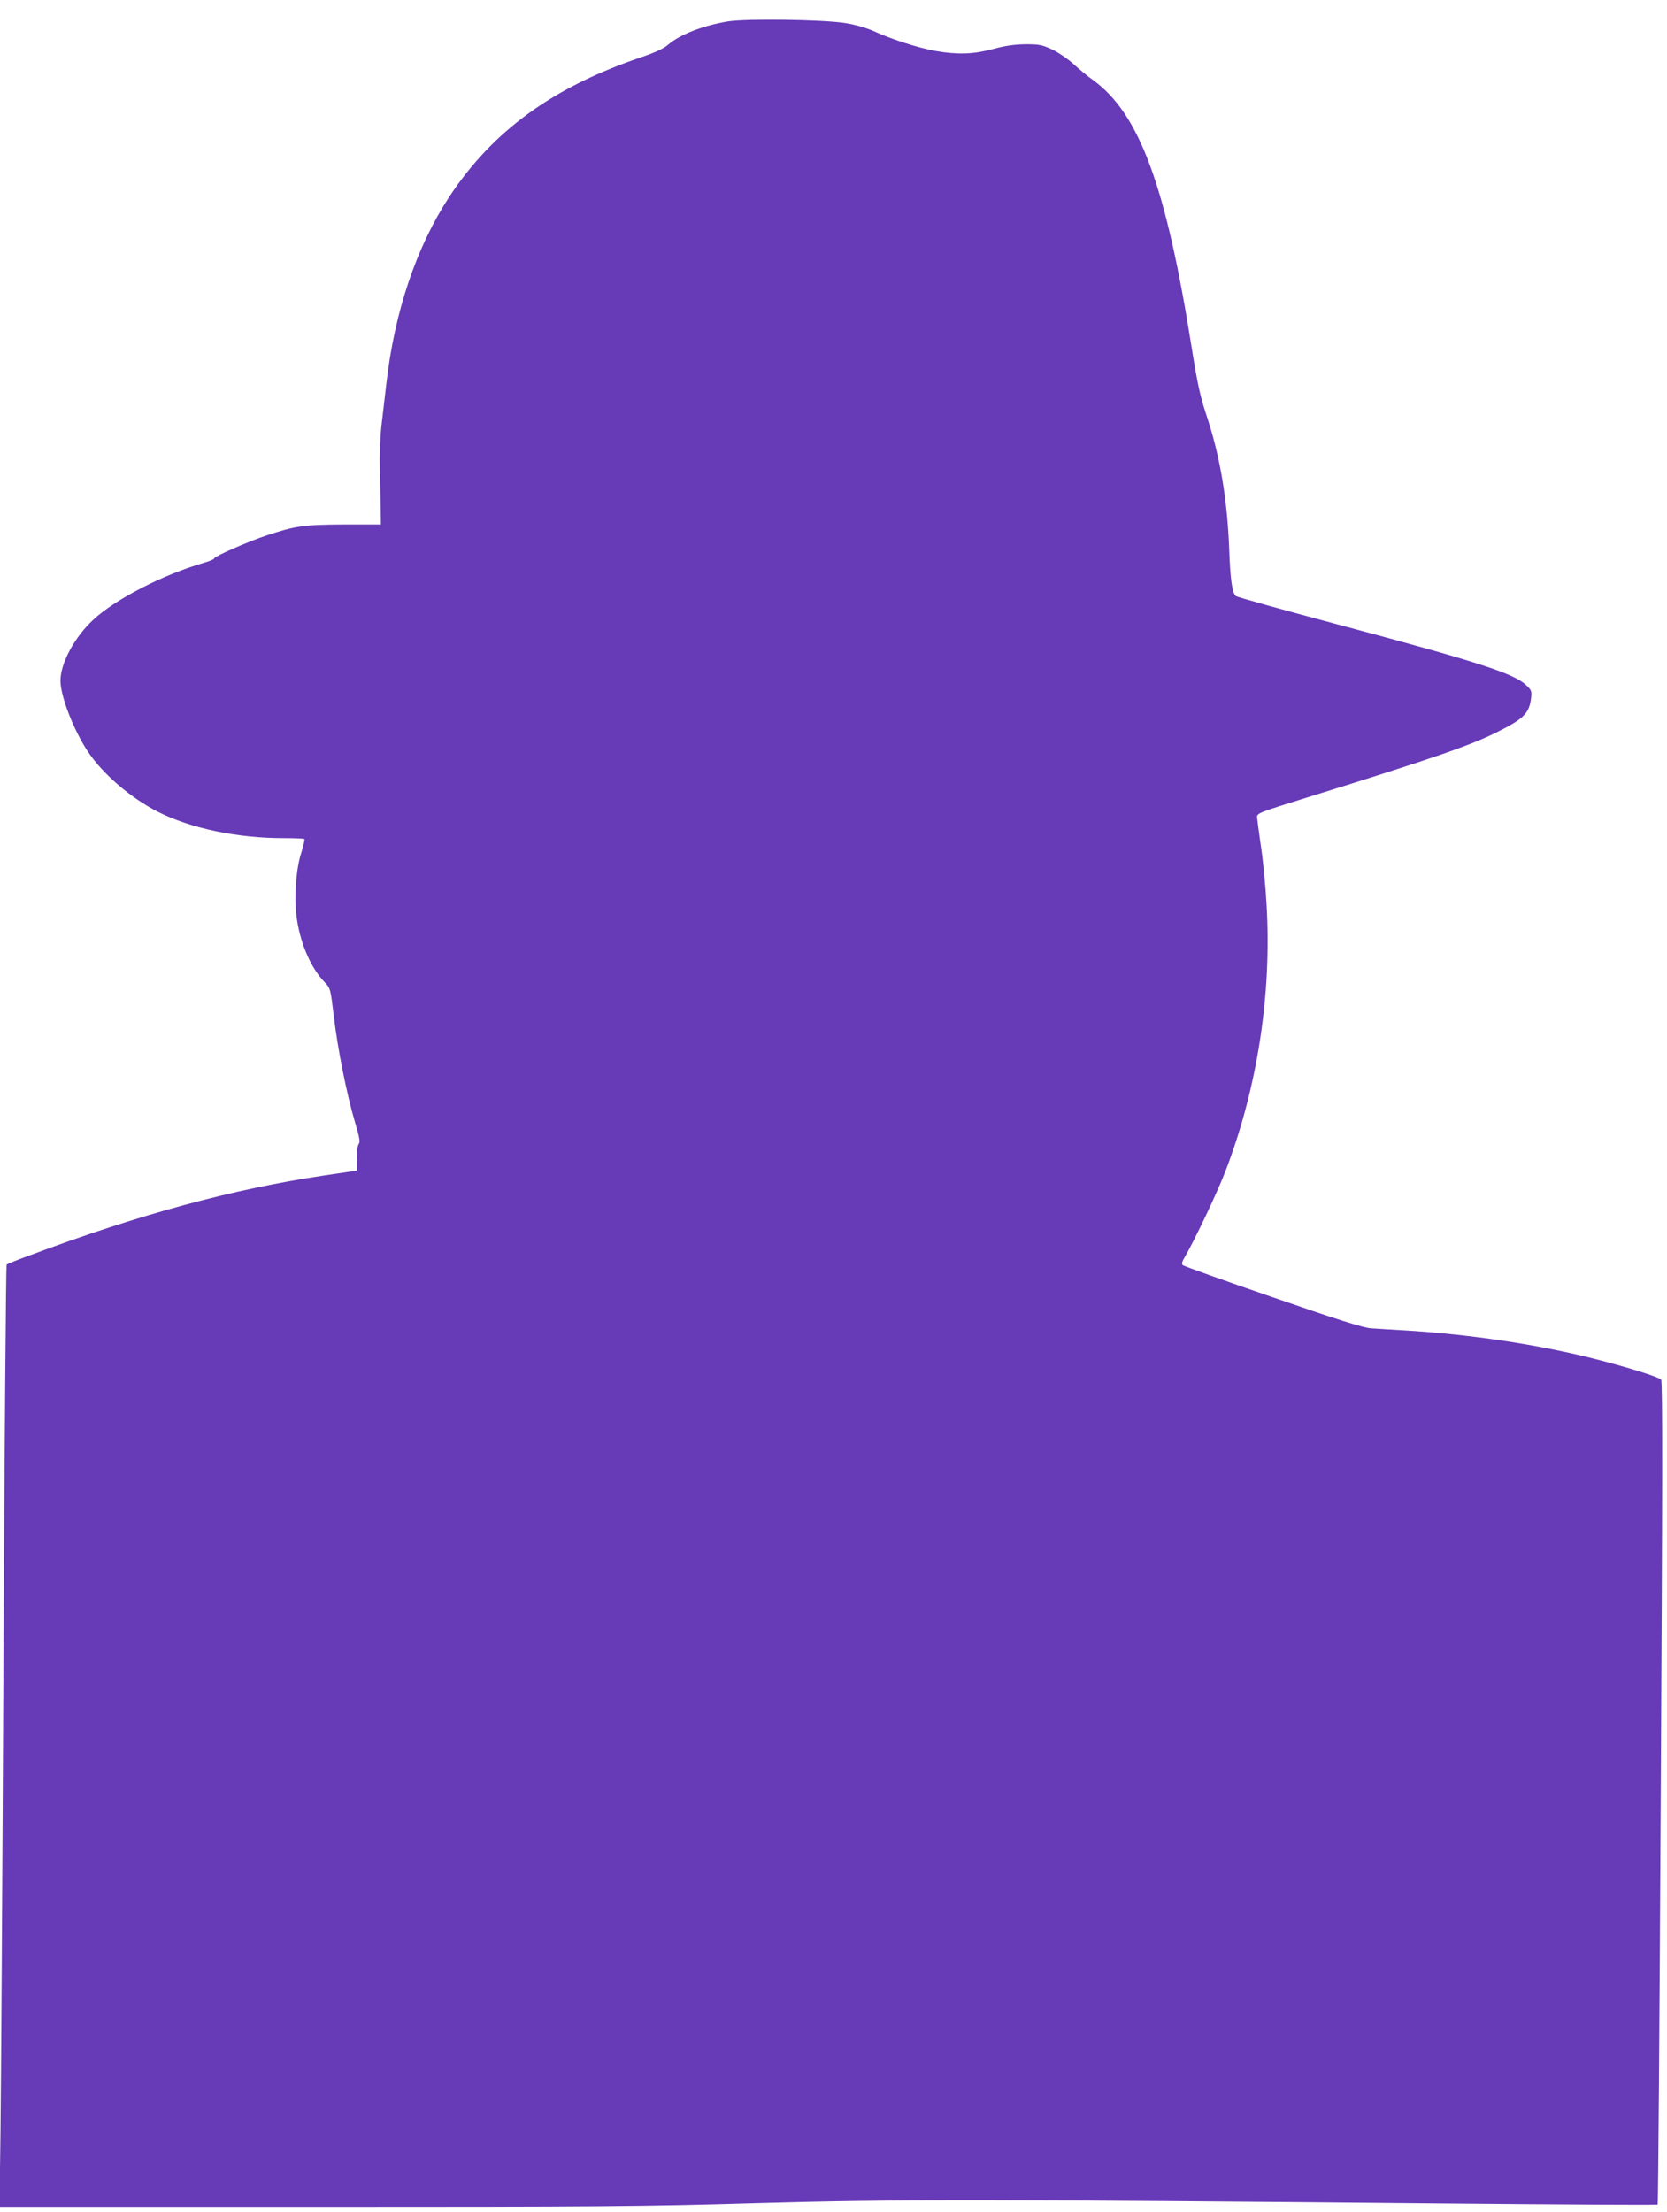
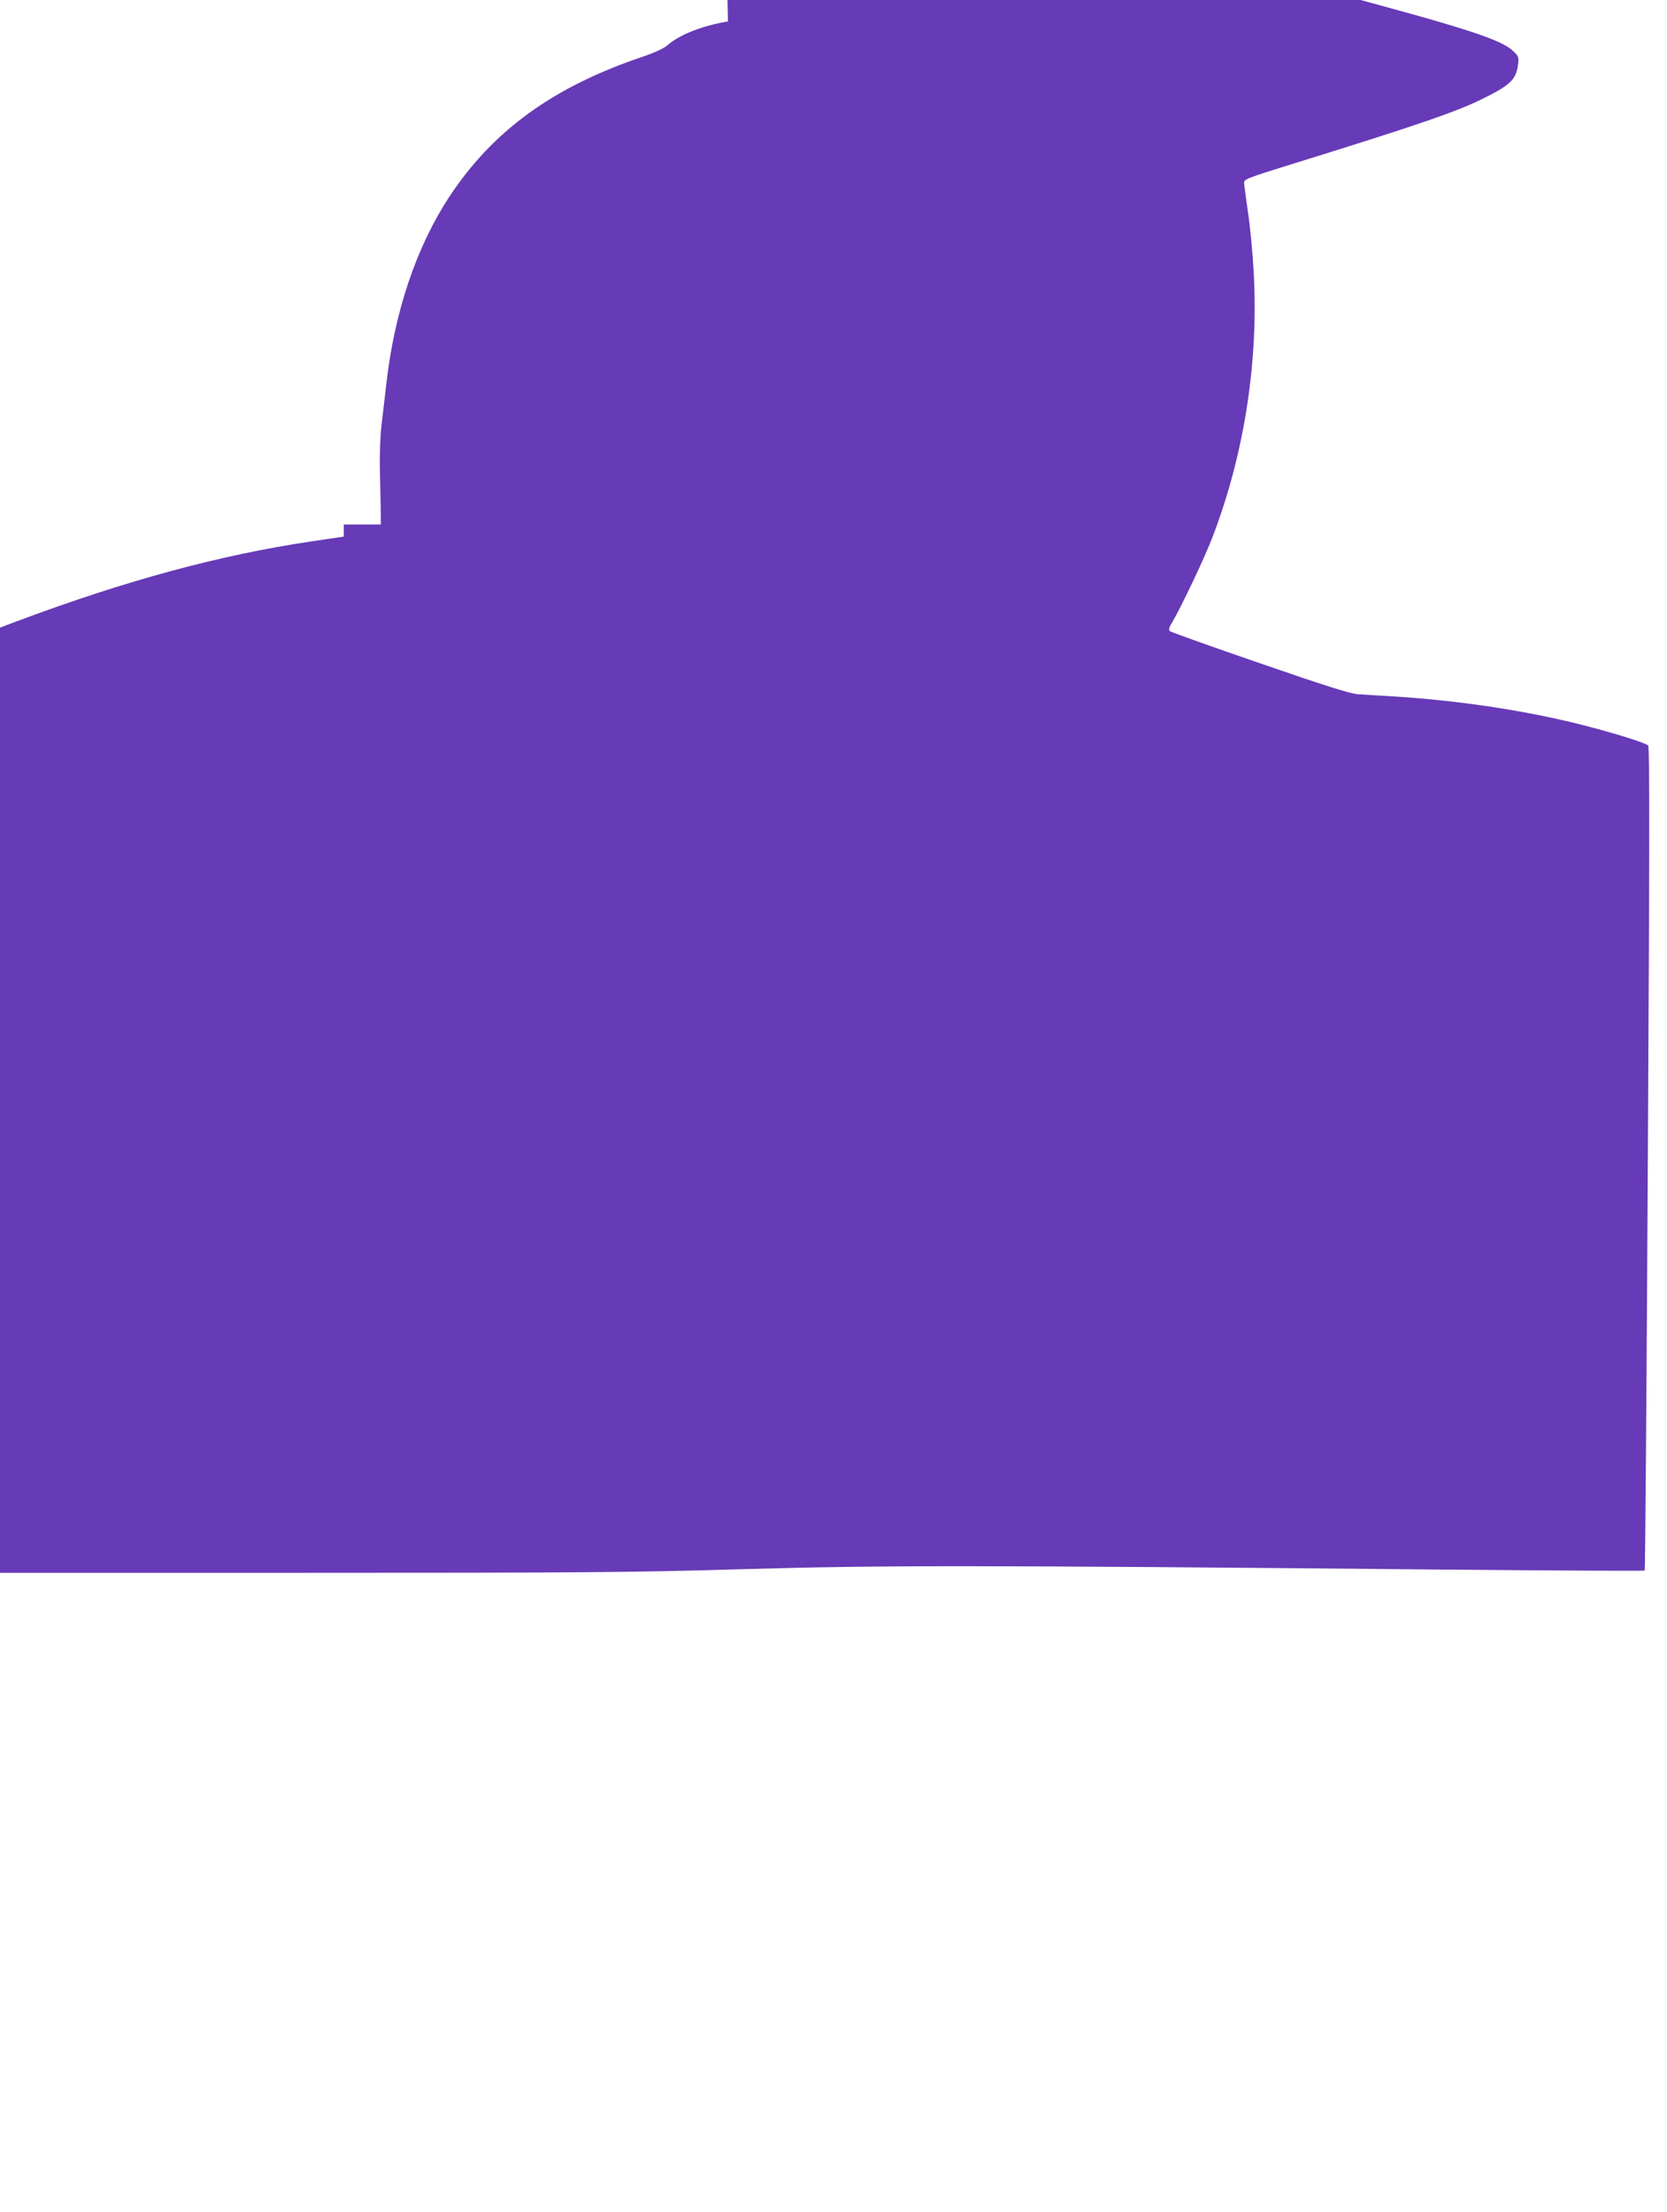
<svg xmlns="http://www.w3.org/2000/svg" version="1.0" width="965pt" height="1280pt" viewBox="0 0 965 1280" preserveAspectRatio="xMidYMid meet">
  <g transform="translate(0,1280) scale(0.1,-0.1)" fill="#673ab7" stroke="none">
-     <path d="M4214 12676 c-146 -24 -279 -76 -348 -136 -23 -20 -74 -44 -148 -69 -516 -174 -865 -427 -1118 -811 -190 -290 -317 -666 -364 -1085 -8 -71 -21 -179 -28 -240 -7 -62 -11 -172 -9 -250 2 -77 4 -180 5 -230 l1 -90 -215 0 c-232 -1 -280 -8 -449 -64 -110 -37 -301 -121 -301 -132 0 -5 -26 -16 -58 -25 -238 -69 -515 -211 -644 -332 -107 -100 -188 -250 -188 -351 0 -90 77 -288 160 -412 87 -130 248 -267 405 -347 191 -96 459 -152 728 -152 62 0 116 -2 119 -5 3 -3 -6 -41 -19 -83 -31 -96 -42 -274 -23 -389 23 -143 82 -276 158 -355 35 -37 35 -38 54 -195 22 -189 75 -455 122 -613 27 -90 32 -118 23 -129 -7 -8 -12 -45 -12 -85 l0 -70 -189 -28 c-530 -79 -1073 -226 -1706 -463 -69 -25 -128 -49 -132 -53 -3 -4 -12 -1033 -18 -2287 -6 -1254 -14 -2479 -17 -2722 l-6 -443 1827 0 c1619 0 1908 2 2553 21 795 23 1358 23 4006 -2 665 -6 1211 -9 1213 -6 3 3 11 1075 18 2383 10 1765 11 2382 2 2391 -17 17 -222 80 -421 129 -315 77 -681 131 -1035 154 -91 5 -192 12 -225 14 -44 3 -193 50 -569 180 -280 96 -514 180 -519 185 -8 8 -4 22 12 48 54 92 192 381 238 504 183 480 265 1019 235 1532 -6 111 -21 265 -33 342 -11 77 -21 151 -22 165 -2 24 8 28 298 118 719 223 941 300 1090 375 155 77 187 109 198 196 5 41 3 47 -29 77 -71 67 -274 133 -1088 350 -319 85 -585 159 -592 165 -21 17 -32 97 -38 264 -11 295 -53 546 -133 785 -36 109 -52 184 -84 385 -149 940 -303 1357 -572 1552 -29 20 -79 62 -112 92 -33 30 -89 68 -125 85 -58 27 -75 30 -155 30 -64 -1 -119 -9 -188 -28 -113 -30 -202 -33 -331 -11 -97 17 -257 68 -361 116 -44 19 -106 37 -165 46 -133 20 -569 26 -676 9z" />
+     <path d="M4214 12676 c-146 -24 -279 -76 -348 -136 -23 -20 -74 -44 -148 -69 -516 -174 -865 -427 -1118 -811 -190 -290 -317 -666 -364 -1085 -8 -71 -21 -179 -28 -240 -7 -62 -11 -172 -9 -250 2 -77 4 -180 5 -230 l1 -90 -215 0 l0 -70 -189 -28 c-530 -79 -1073 -226 -1706 -463 -69 -25 -128 -49 -132 -53 -3 -4 -12 -1033 -18 -2287 -6 -1254 -14 -2479 -17 -2722 l-6 -443 1827 0 c1619 0 1908 2 2553 21 795 23 1358 23 4006 -2 665 -6 1211 -9 1213 -6 3 3 11 1075 18 2383 10 1765 11 2382 2 2391 -17 17 -222 80 -421 129 -315 77 -681 131 -1035 154 -91 5 -192 12 -225 14 -44 3 -193 50 -569 180 -280 96 -514 180 -519 185 -8 8 -4 22 12 48 54 92 192 381 238 504 183 480 265 1019 235 1532 -6 111 -21 265 -33 342 -11 77 -21 151 -22 165 -2 24 8 28 298 118 719 223 941 300 1090 375 155 77 187 109 198 196 5 41 3 47 -29 77 -71 67 -274 133 -1088 350 -319 85 -585 159 -592 165 -21 17 -32 97 -38 264 -11 295 -53 546 -133 785 -36 109 -52 184 -84 385 -149 940 -303 1357 -572 1552 -29 20 -79 62 -112 92 -33 30 -89 68 -125 85 -58 27 -75 30 -155 30 -64 -1 -119 -9 -188 -28 -113 -30 -202 -33 -331 -11 -97 17 -257 68 -361 116 -44 19 -106 37 -165 46 -133 20 -569 26 -676 9z" />
  </g>
</svg>